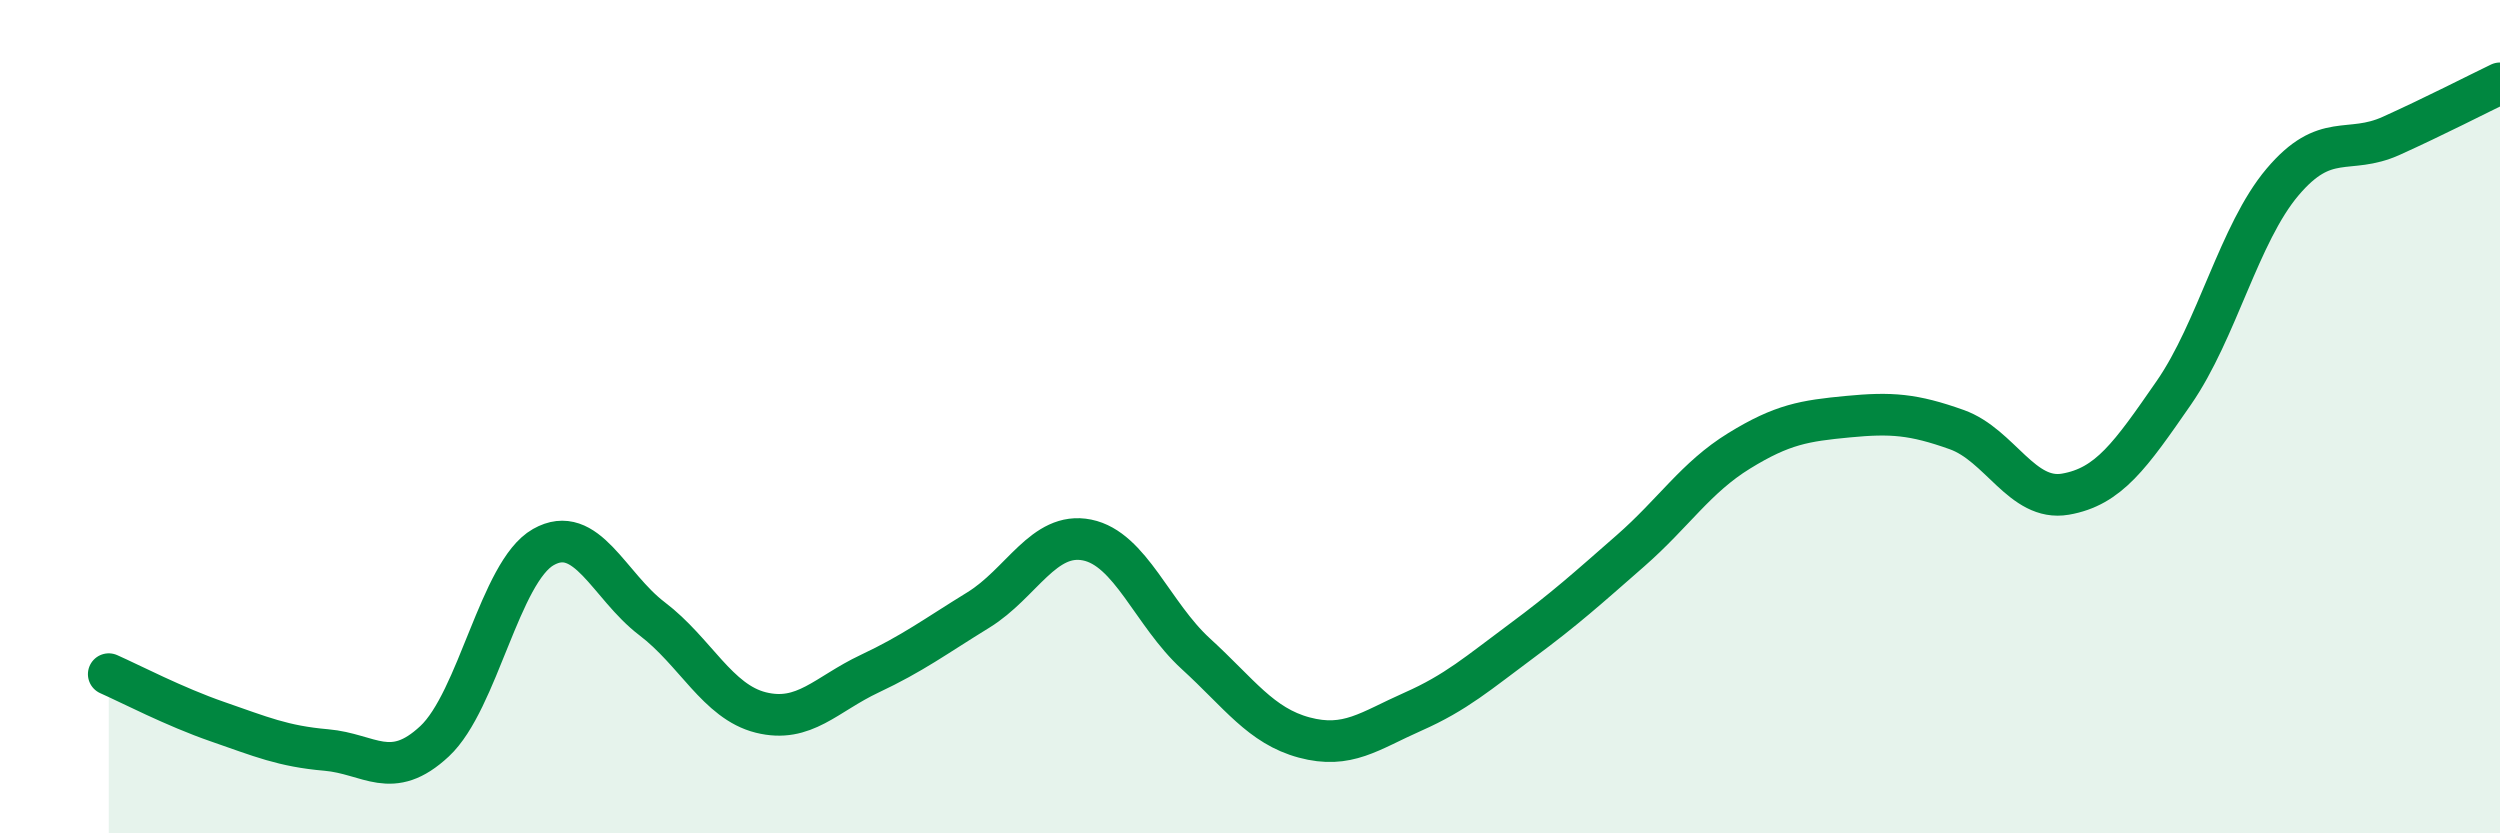
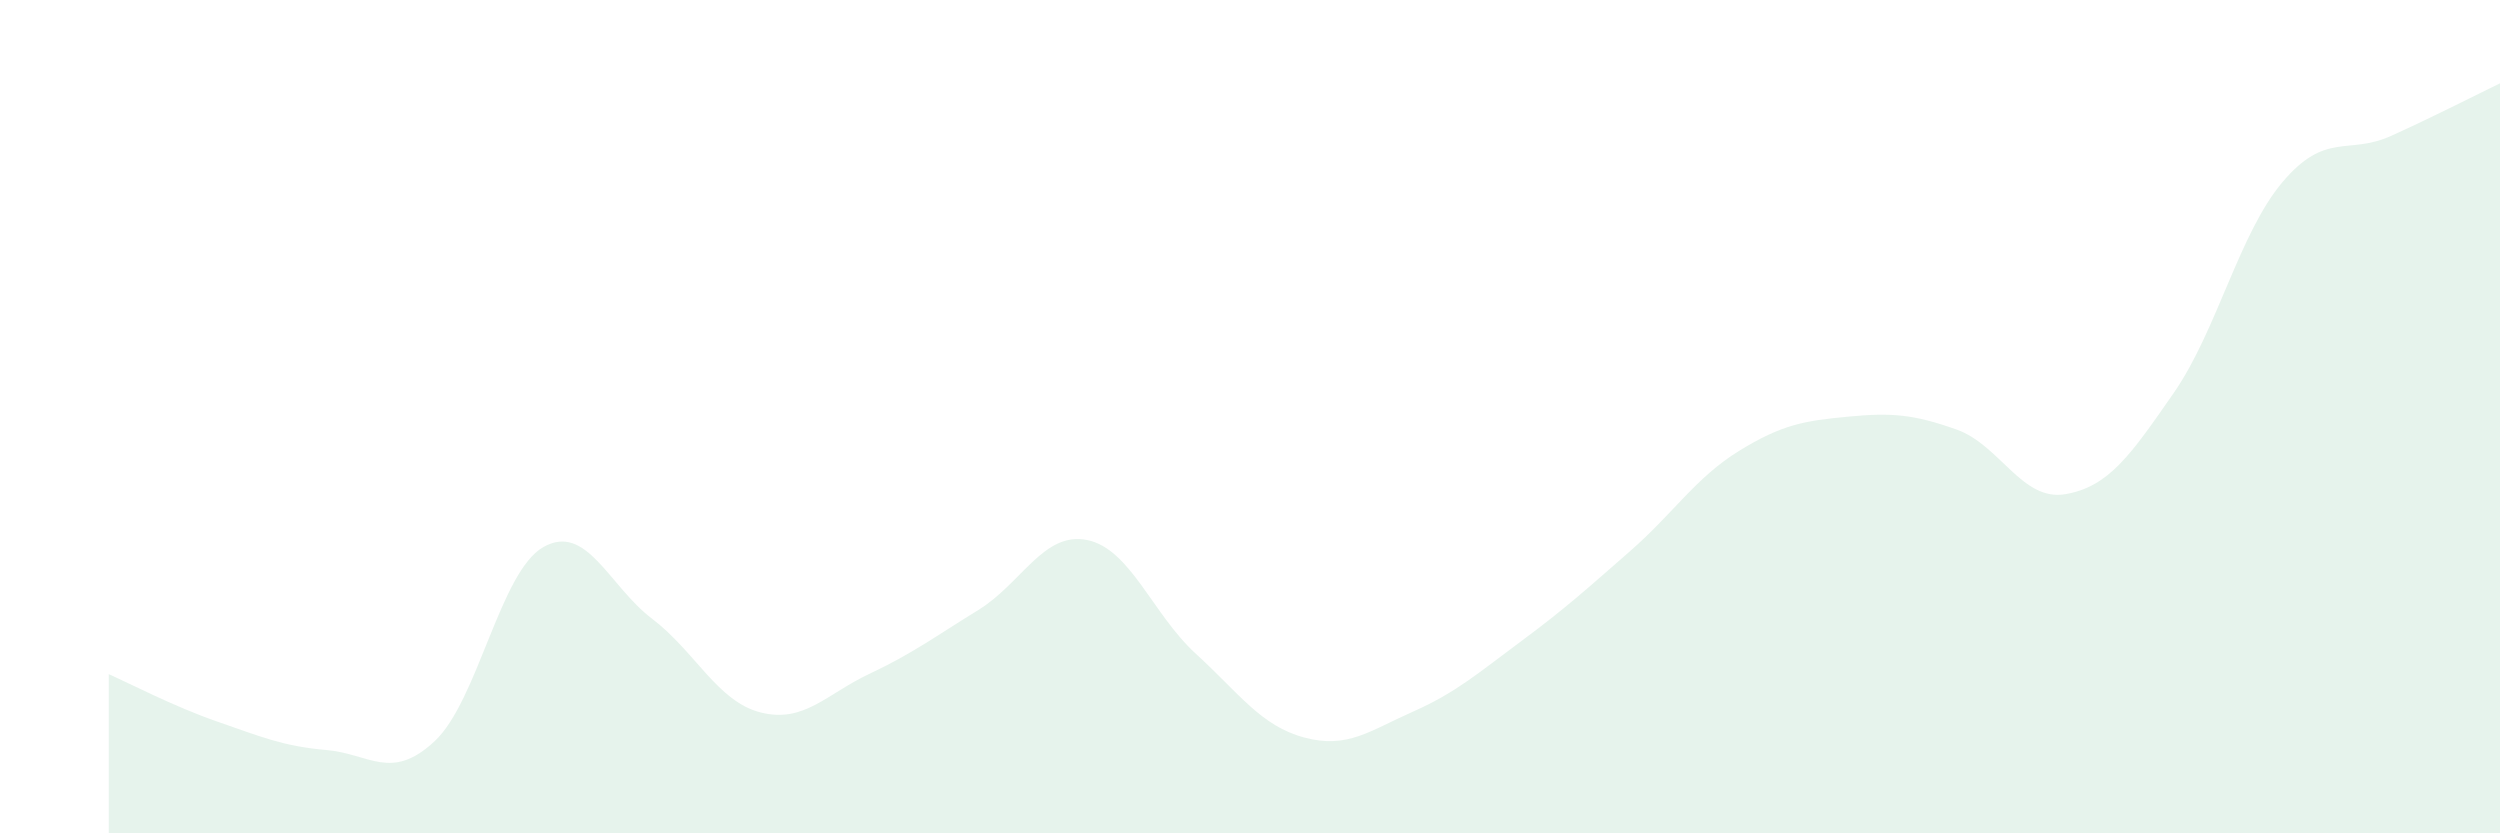
<svg xmlns="http://www.w3.org/2000/svg" width="60" height="20" viewBox="0 0 60 20">
  <path d="M 2.61,16.18 C 3.13,16.41 4.18,16.96 5.22,17.32 C 6.26,17.68 6.79,17.91 7.83,18 C 8.87,18.09 9.39,18.76 10.43,17.79 C 11.47,16.82 12,13.72 13.04,13.13 C 14.08,12.54 14.61,14.06 15.65,14.85 C 16.69,15.64 17.22,16.84 18.26,17.1 C 19.3,17.36 19.83,16.66 20.87,16.17 C 21.91,15.68 22.44,15.28 23.48,14.64 C 24.52,14 25.05,12.75 26.09,12.96 C 27.13,13.17 27.66,14.74 28.7,15.69 C 29.74,16.64 30.26,17.42 31.3,17.7 C 32.34,17.98 32.87,17.54 33.91,17.08 C 34.95,16.62 35.48,16.15 36.52,15.38 C 37.56,14.61 38.09,14.13 39.13,13.22 C 40.17,12.31 40.7,11.46 41.74,10.82 C 42.78,10.18 43.31,10.1 44.35,10 C 45.39,9.9 45.92,9.94 46.96,10.31 C 48,10.68 48.53,12.04 49.57,11.86 C 50.61,11.68 51.13,10.93 52.17,9.43 C 53.21,7.93 53.74,5.6 54.78,4.37 C 55.82,3.14 56.35,3.73 57.39,3.26 C 58.43,2.79 59.48,2.25 60,2L60 20L2.61 20Z" fill="#008740" opacity="0.1" stroke-linecap="round" stroke-linejoin="round" />
-   <path d="M 2.61,16.18 C 3.13,16.41 4.18,16.96 5.22,17.32 C 6.26,17.68 6.79,17.91 7.83,18 C 8.87,18.09 9.39,18.76 10.43,17.79 C 11.47,16.82 12,13.72 13.04,13.13 C 14.08,12.54 14.61,14.06 15.65,14.85 C 16.69,15.64 17.22,16.84 18.26,17.1 C 19.3,17.36 19.83,16.66 20.87,16.17 C 21.91,15.68 22.44,15.28 23.48,14.64 C 24.52,14 25.05,12.75 26.09,12.96 C 27.13,13.17 27.66,14.74 28.7,15.69 C 29.74,16.64 30.26,17.42 31.3,17.7 C 32.34,17.98 32.87,17.54 33.91,17.08 C 34.95,16.62 35.48,16.15 36.52,15.38 C 37.56,14.61 38.09,14.13 39.13,13.22 C 40.17,12.31 40.7,11.46 41.74,10.82 C 42.78,10.18 43.31,10.1 44.35,10 C 45.39,9.9 45.92,9.94 46.96,10.31 C 48,10.68 48.53,12.04 49.57,11.86 C 50.61,11.68 51.13,10.93 52.17,9.43 C 53.21,7.93 53.74,5.6 54.78,4.37 C 55.82,3.14 56.35,3.73 57.39,3.26 C 58.43,2.79 59.48,2.25 60,2" stroke="#008740" stroke-width="1" fill="none" stroke-linecap="round" stroke-linejoin="round" />
</svg>